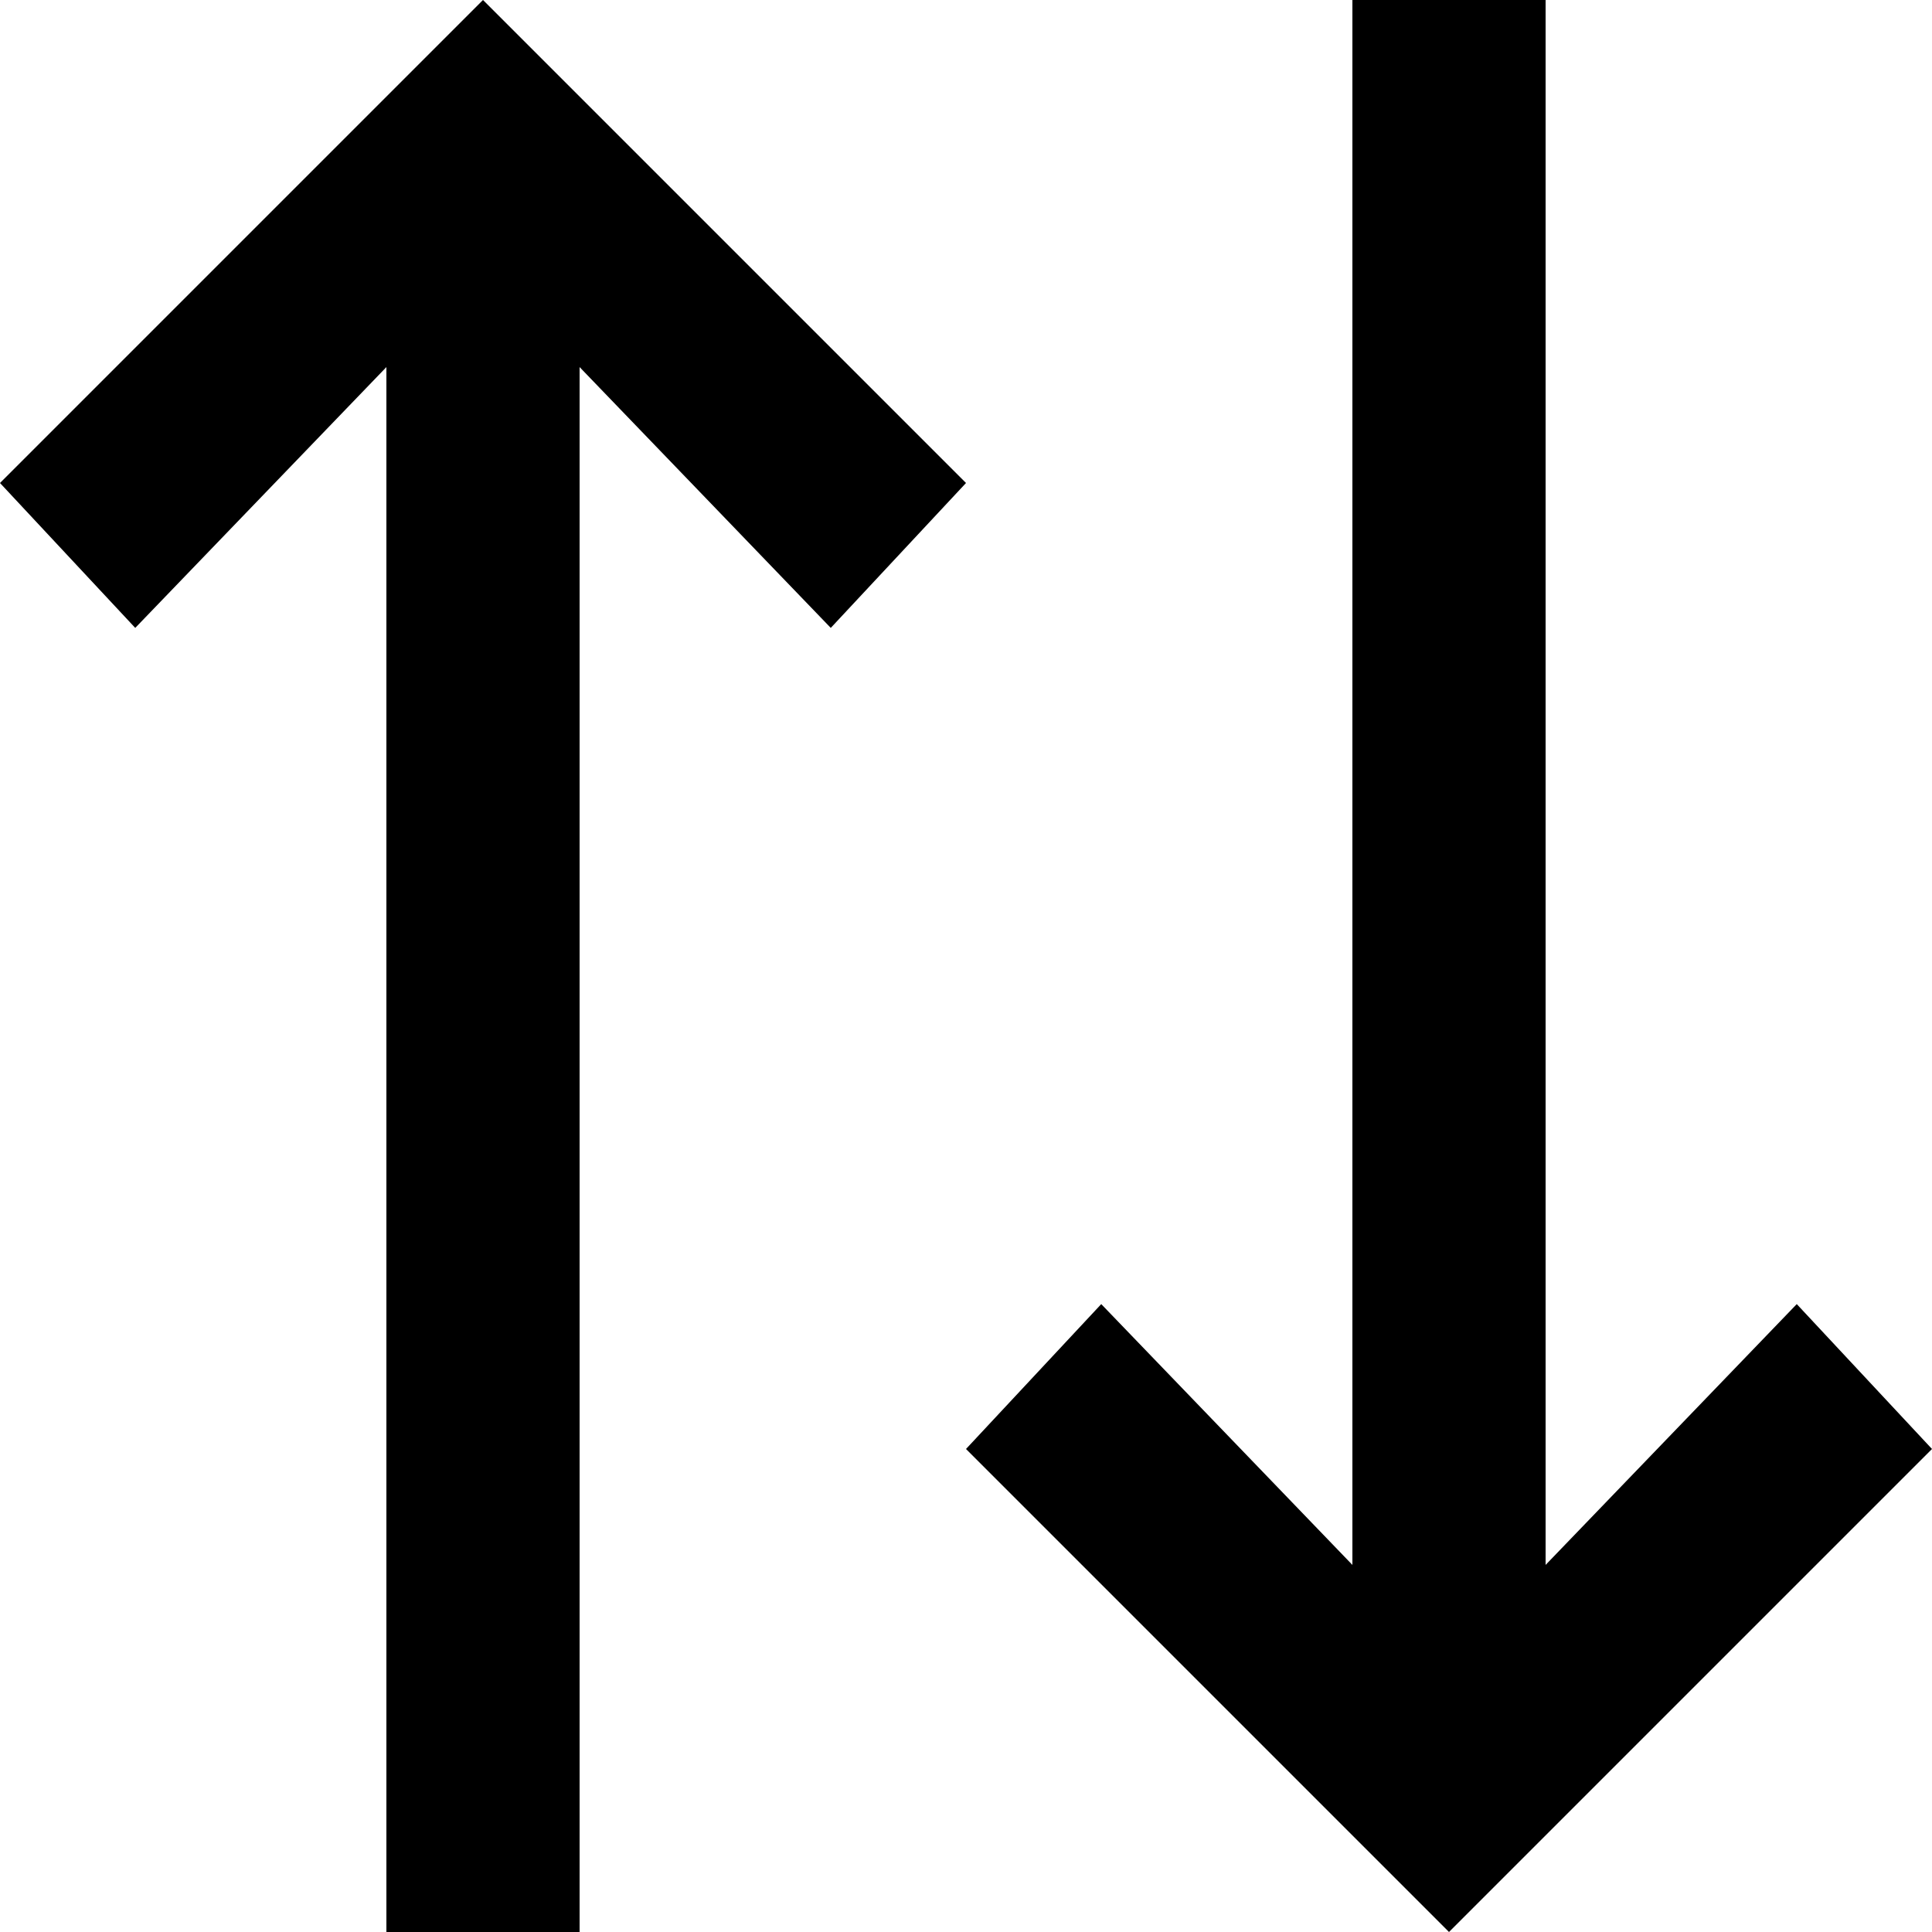
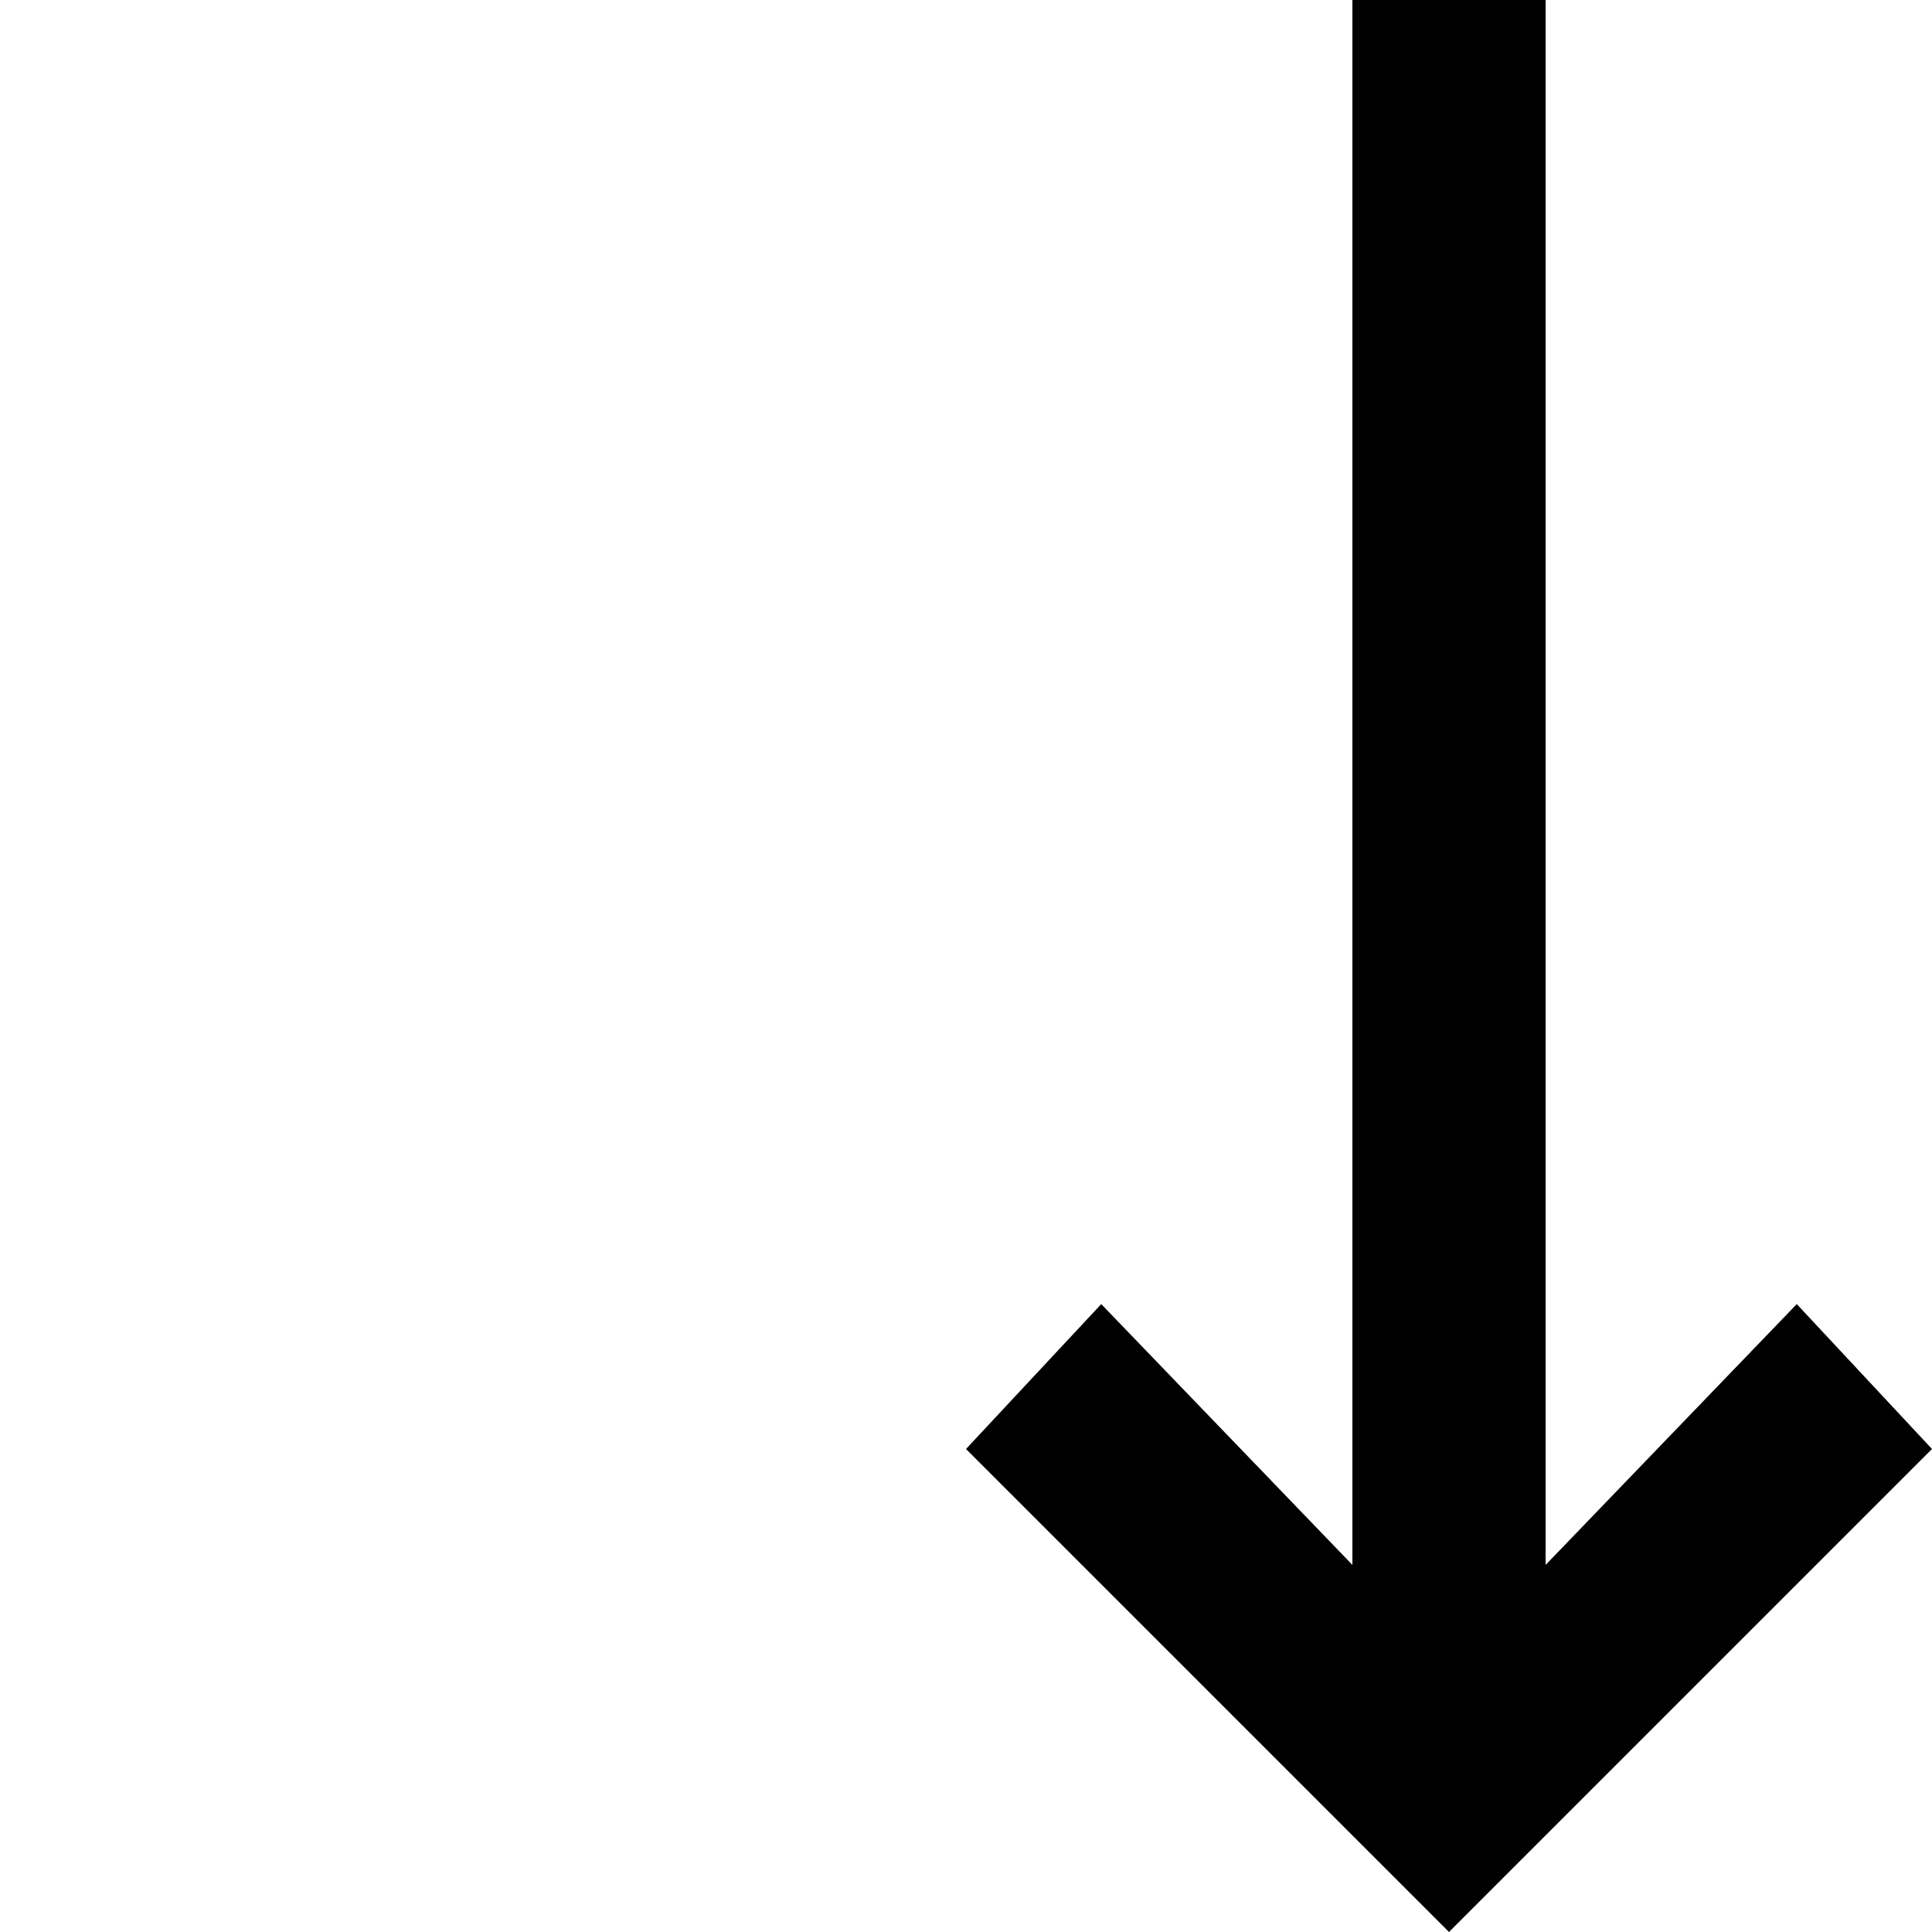
<svg xmlns="http://www.w3.org/2000/svg" id="Layer_1" enable-background="new 0 0 20 20" height="512" viewBox="0 0 20 20" width="512">
  <g fill="rgb(0,0,0)">
-     <path d="m10 5-5-5-5 5 1.4 1.5 2.6-2.7v16.2h2v-16.2l2.6 2.7z" />
    <path d="m18.6 13.5-2.6 2.7v-16.2h-2v16.2l-2.6-2.7-1.4 1.5 5 5 5-5z" />
  </g>
</svg>